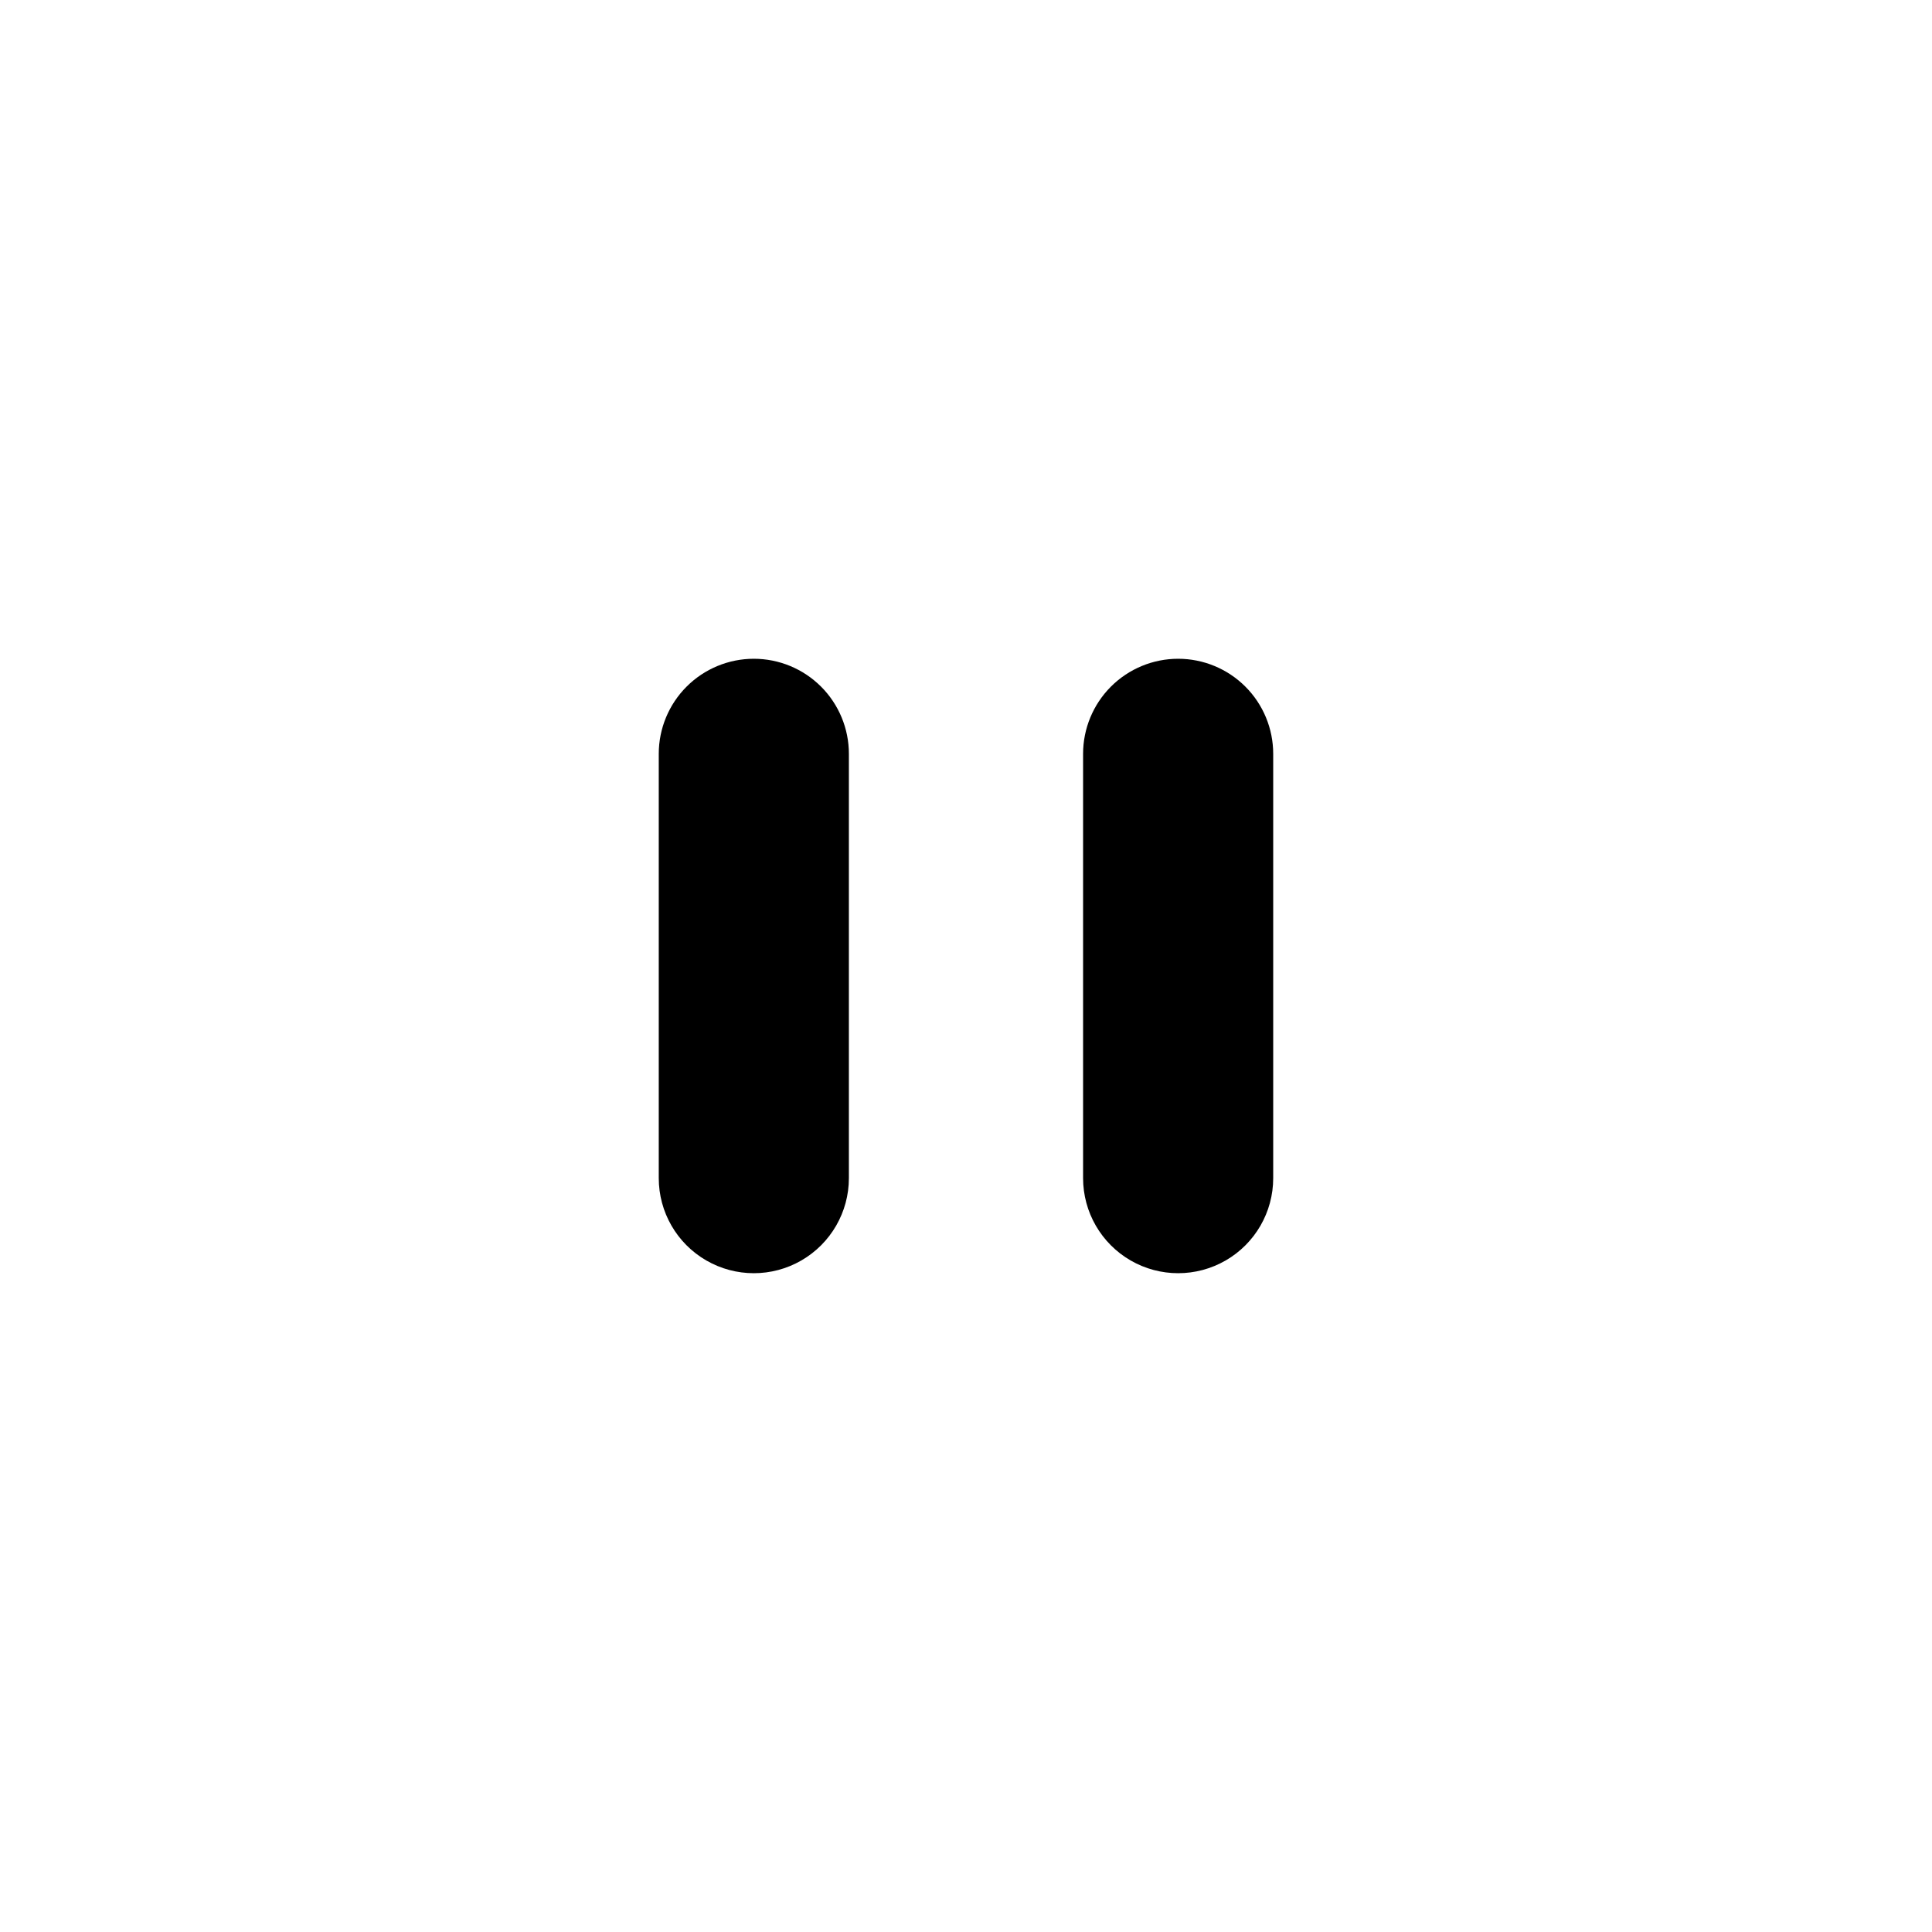
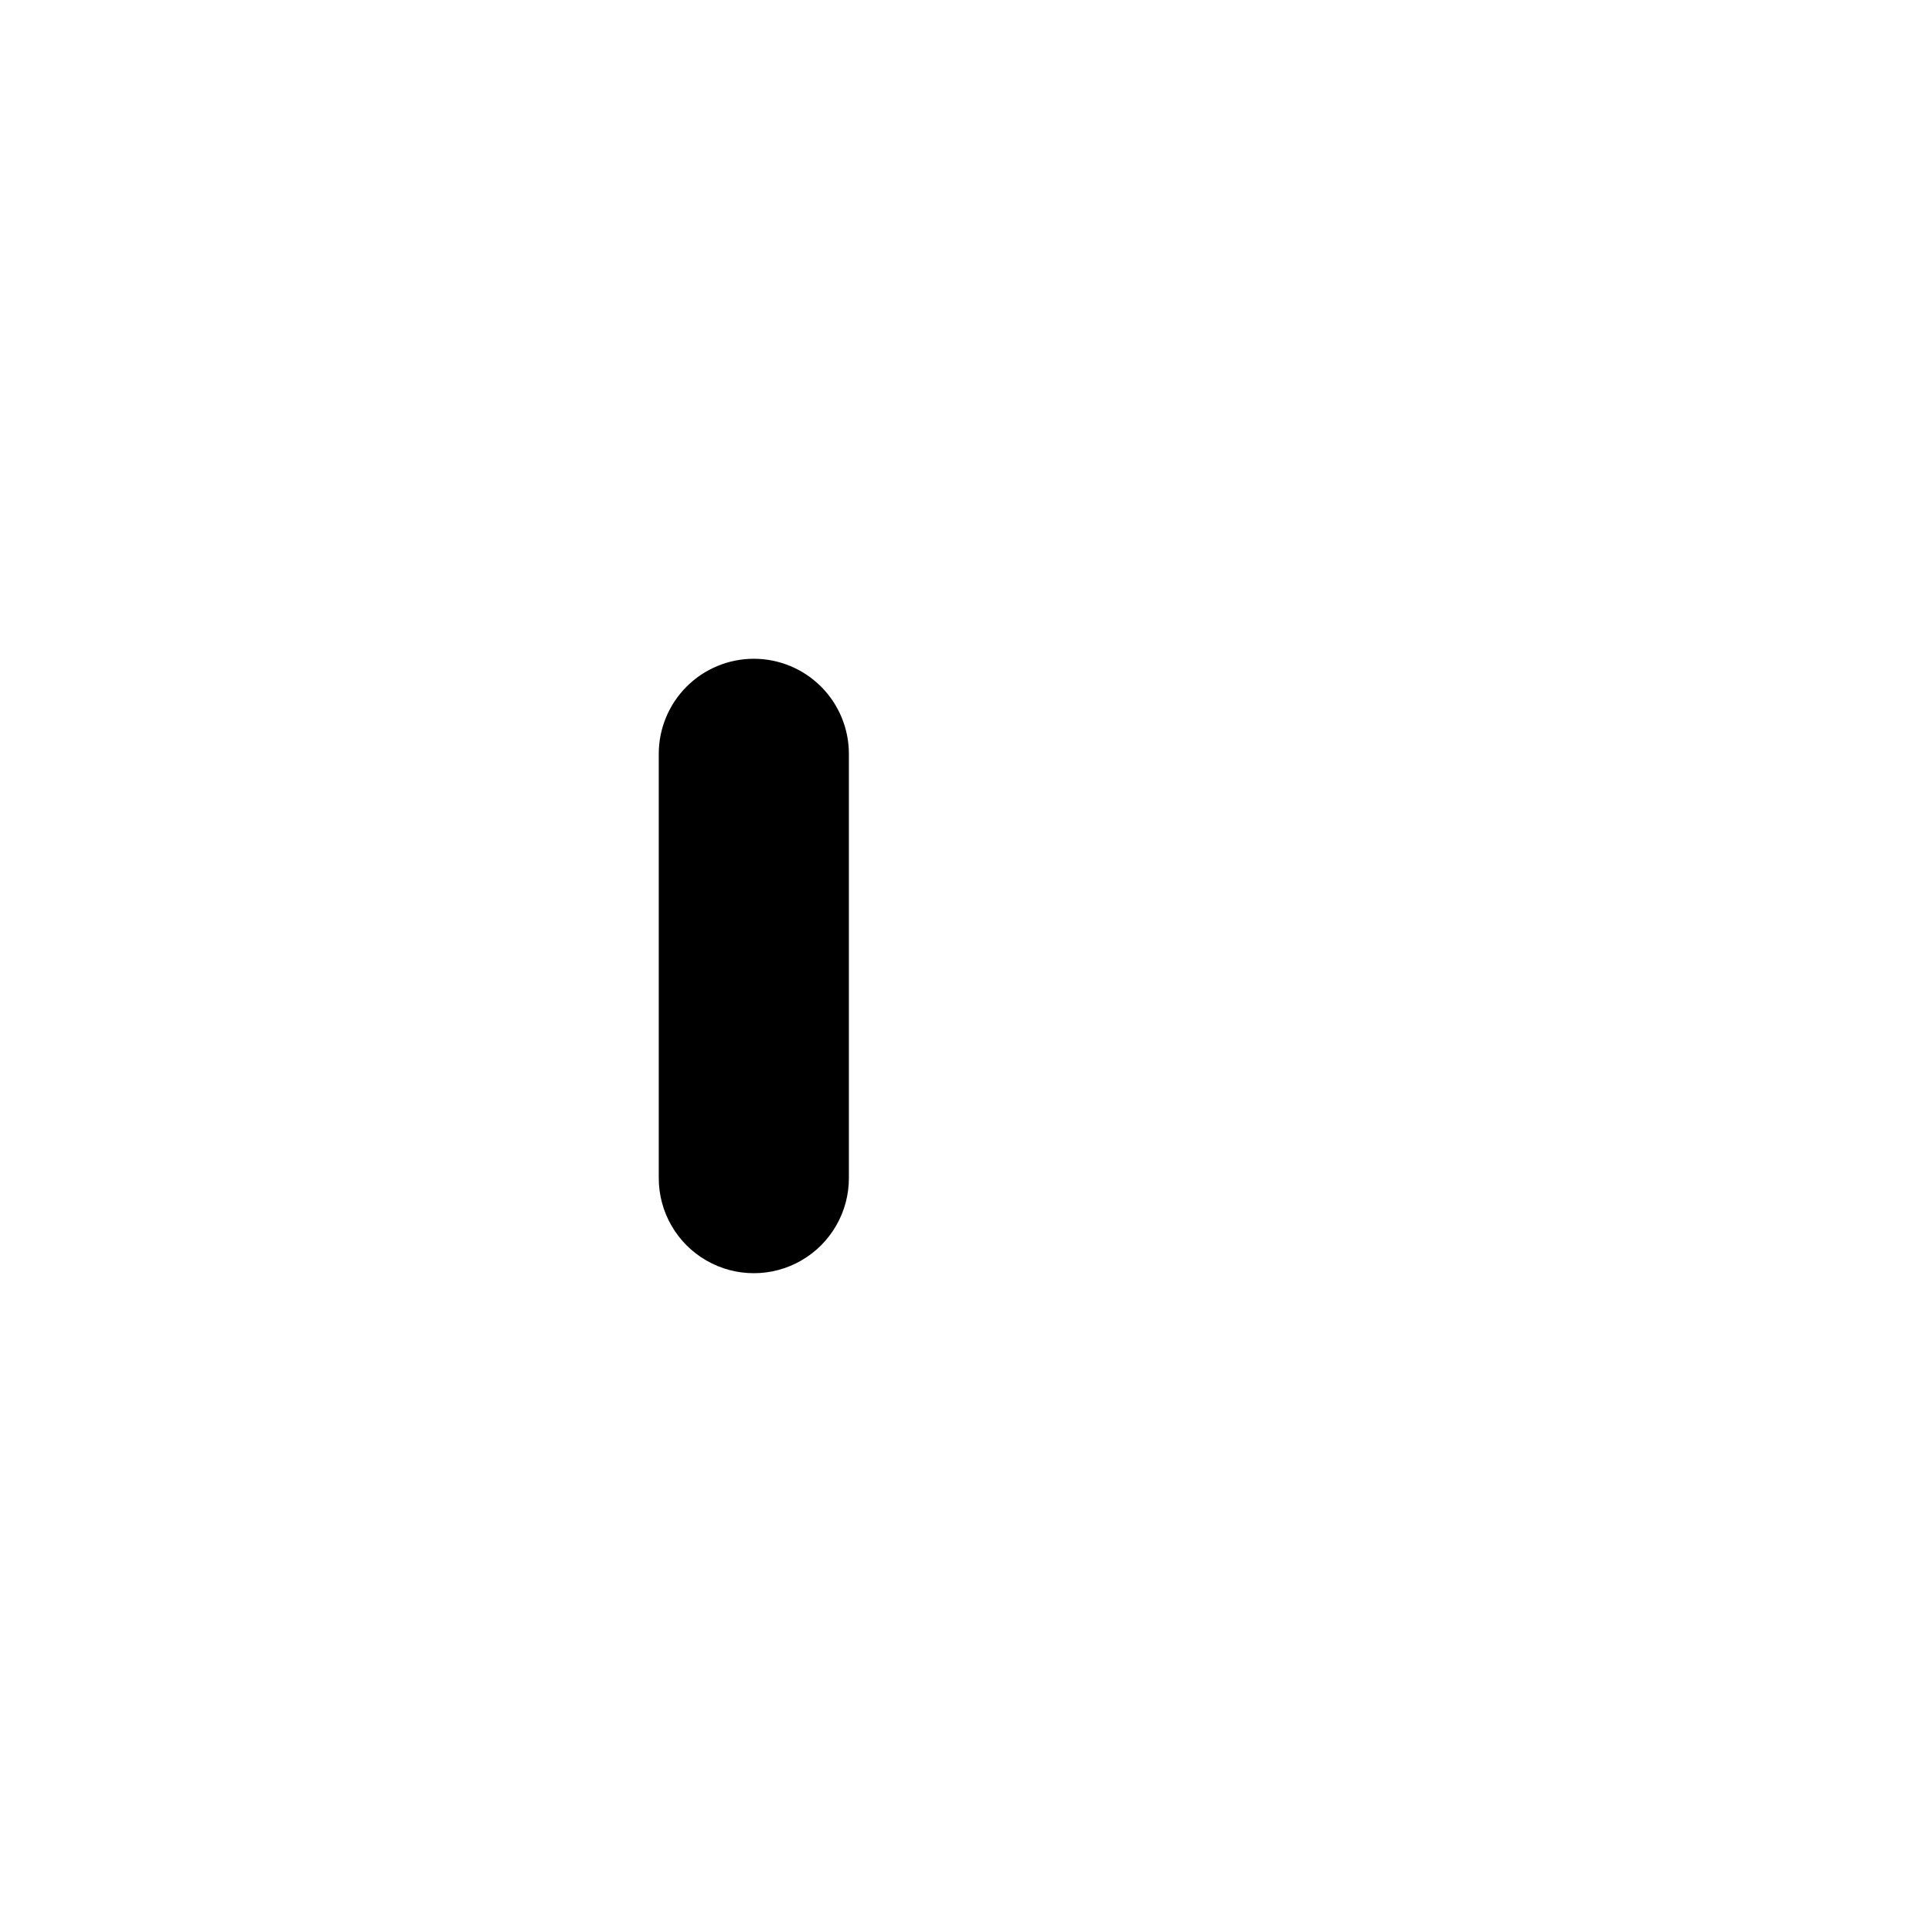
<svg xmlns="http://www.w3.org/2000/svg" fill="#000000" width="800px" height="800px" version="1.1" viewBox="144 144 512 512">
  <g>
    <path d="m343.77 318.58c-6.68 0-13.09 2.656-17.812 7.379-4.723 4.723-7.379 11.133-7.379 17.812v112.45c0 9 4.801 17.316 12.598 21.816 7.793 4.5 17.395 4.5 25.188 0 7.797-4.5 12.598-12.816 12.598-21.816v-112.45c0-6.68-2.656-13.09-7.379-17.812-4.723-4.723-11.133-7.379-17.812-7.379z" />
-     <path d="m456.22 318.58c-6.68 0-13.086 2.656-17.812 7.379-4.723 4.723-7.379 11.133-7.379 17.812v112.45c0 9 4.805 17.316 12.598 21.816 7.793 4.5 17.395 4.5 25.191 0 7.793-4.5 12.594-12.816 12.594-21.816v-112.45c0-6.68-2.652-13.09-7.379-17.812-4.723-4.723-11.129-7.379-17.812-7.379z" />
  </g>
</svg>